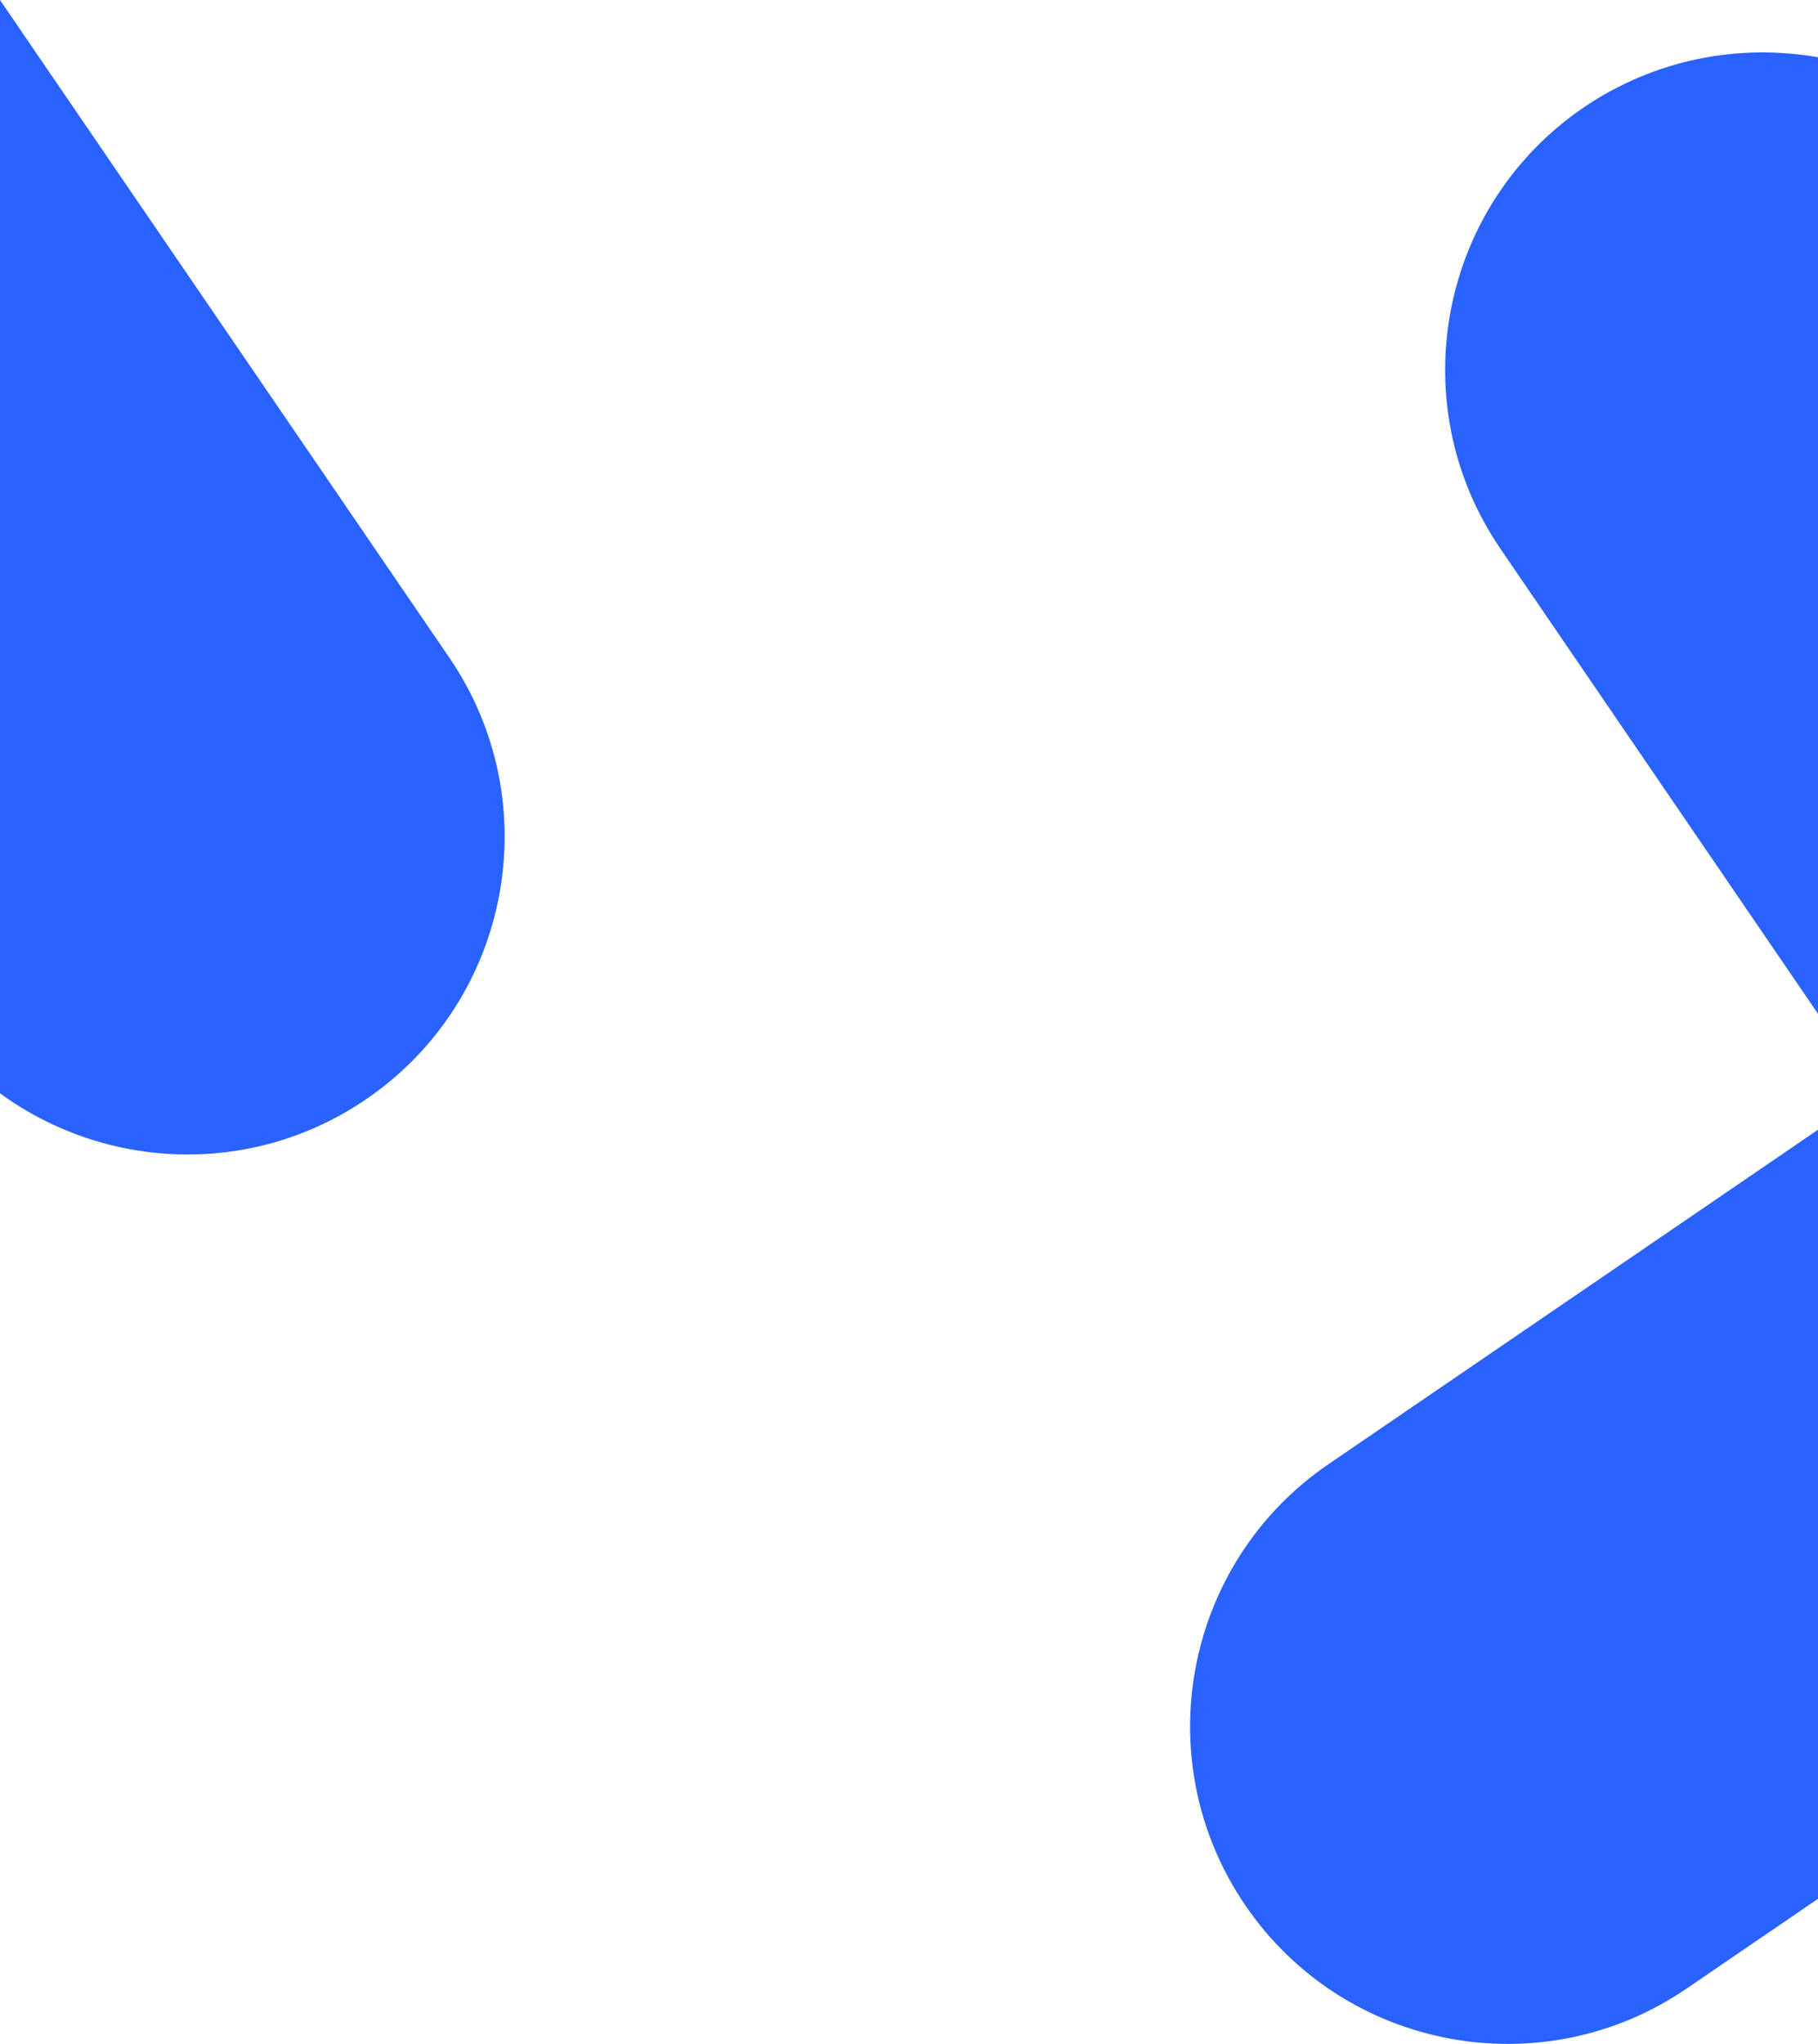
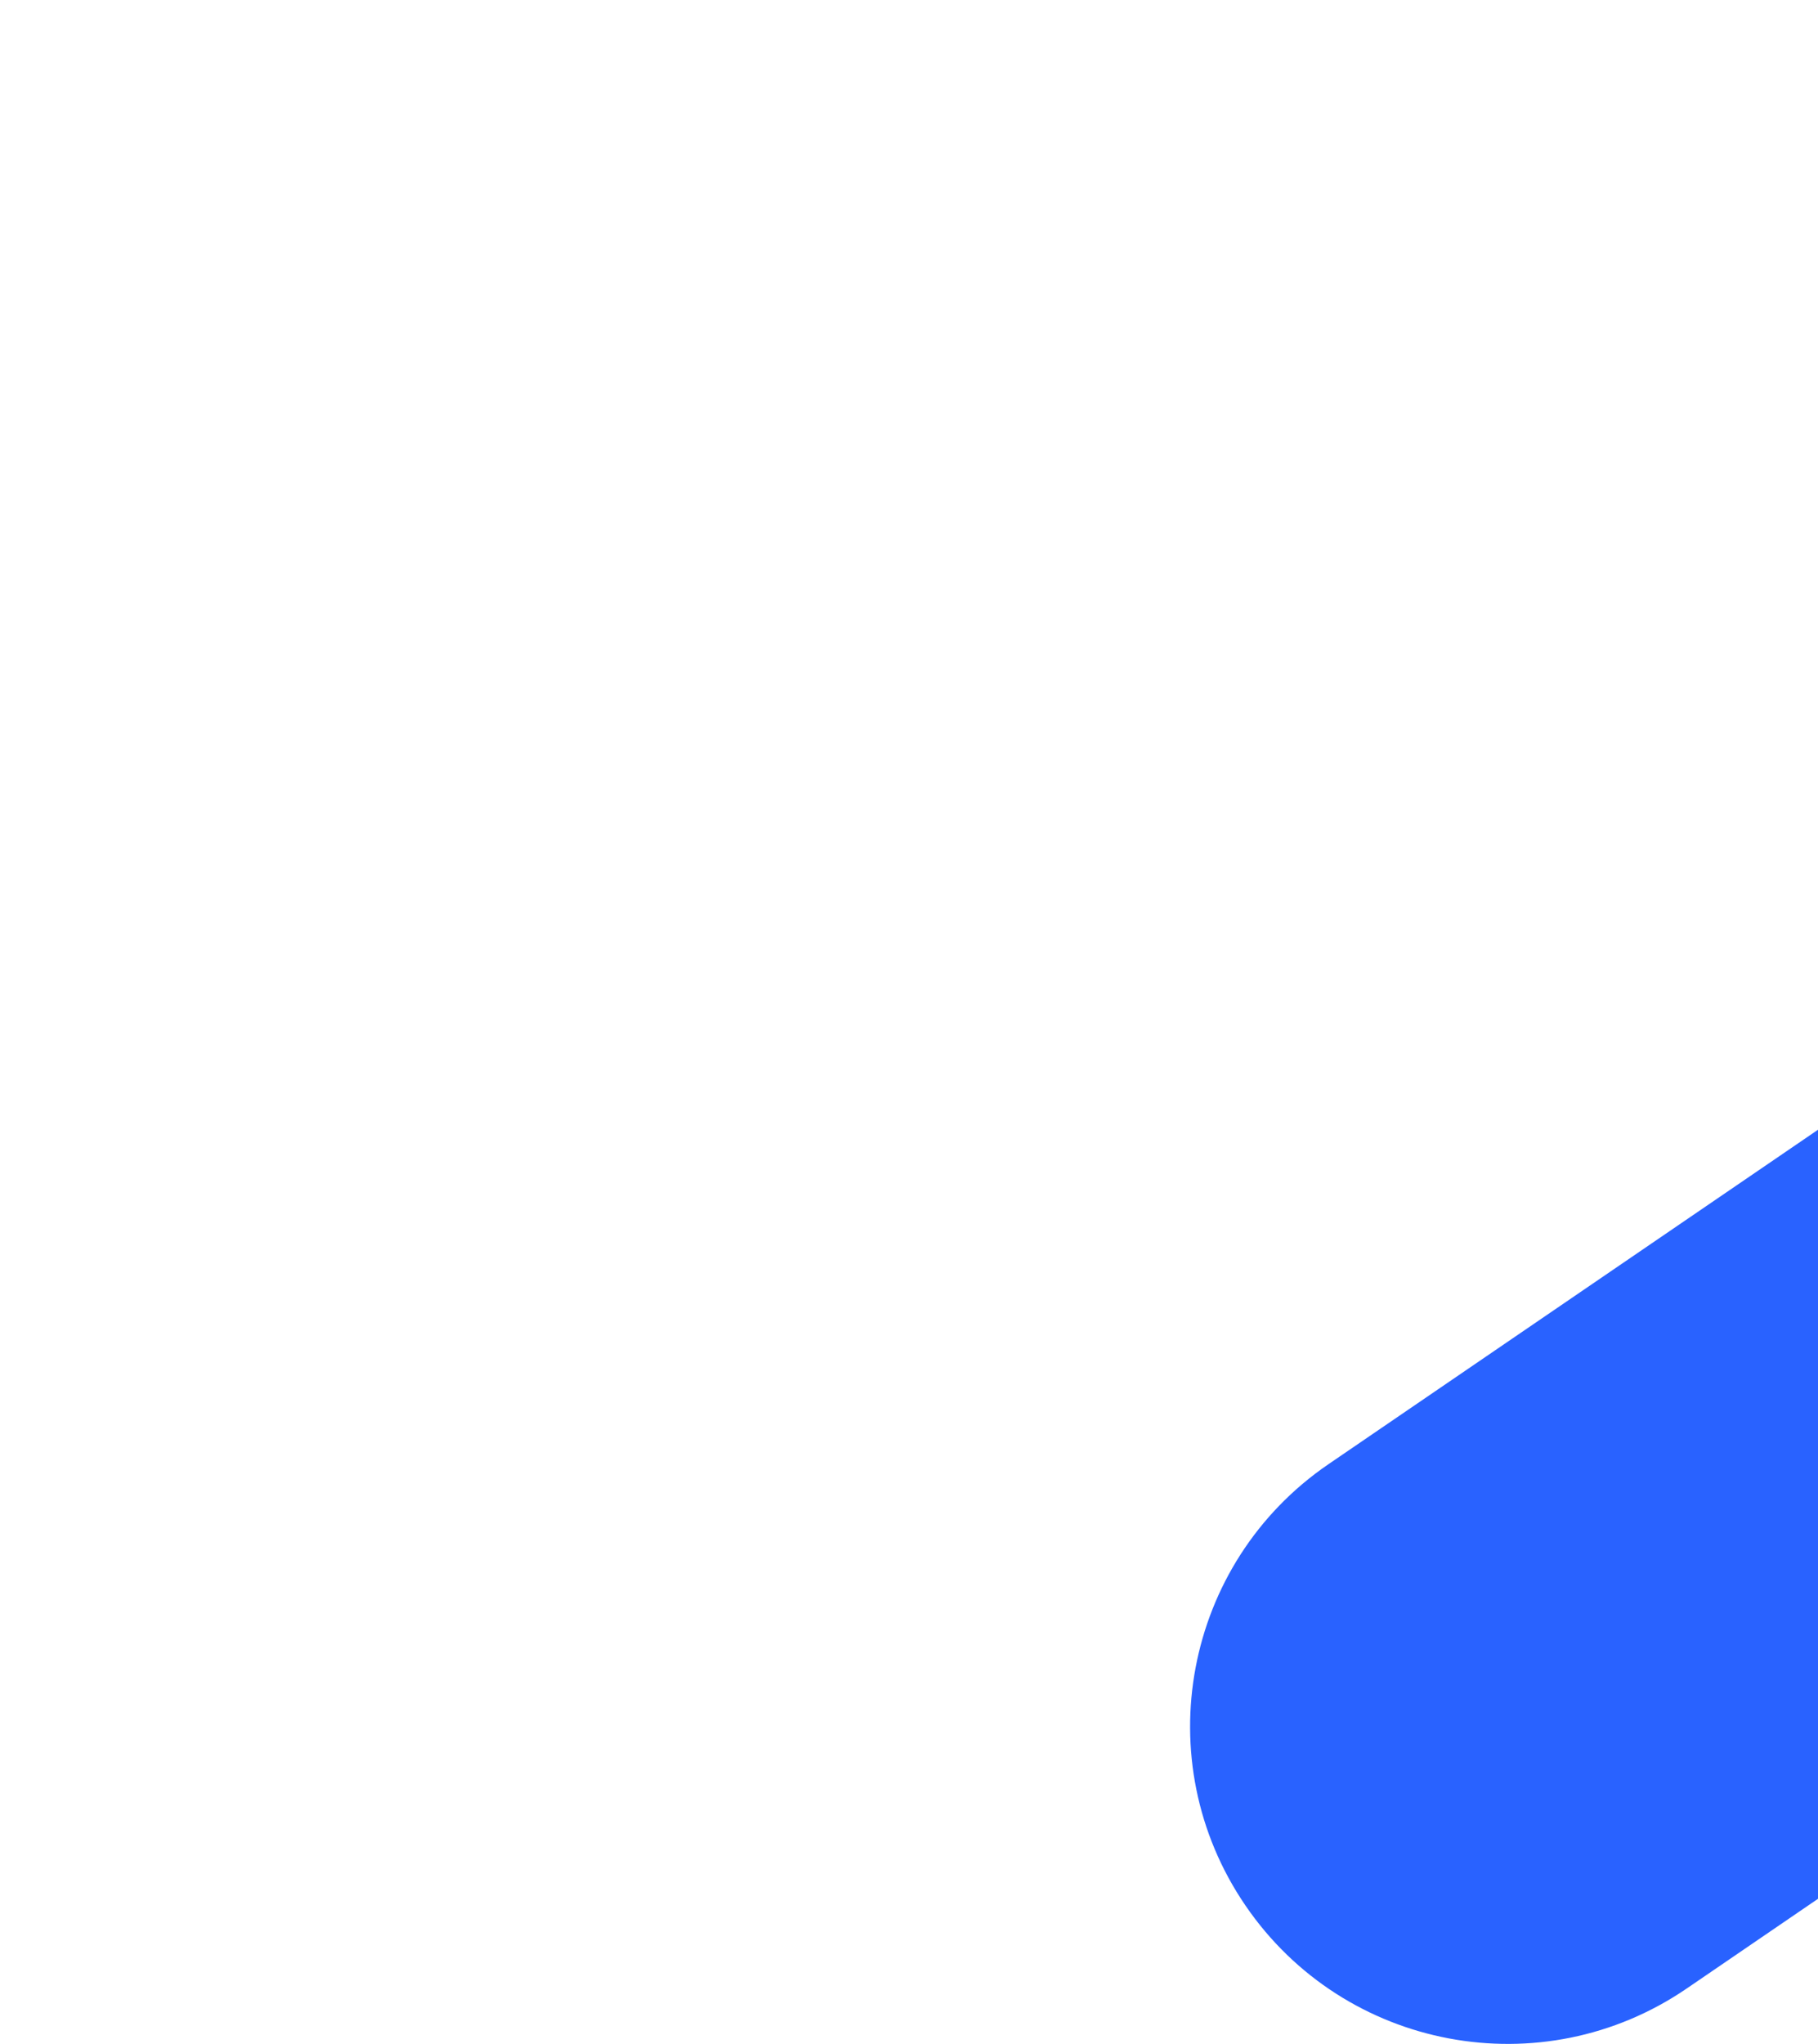
<svg xmlns="http://www.w3.org/2000/svg" version="1.1" id="Capa_1" x="0px" y="0px" width="841.8px" height="946.2px" viewBox="0 0 841.8 946.2" style="enable-background:new 0 0 841.8 946.2;" xml:space="preserve">
  <style type="text/css">
	.st0{fill:#2962FF;}
</style>
-   <path class="st0" d="M841.8,26.5v442.8l-147-215.2c-45.8-67-28.6-158.5,38.4-204.3C766.3,27.3,805.3,20.1,841.8,26.5z" />
  <path class="st0" d="M615.1,677.8l226.8-154.9v356l-60.9,41.6c-67,45.8-158.5,28.6-204.3-38.4C530.9,815.1,548.1,723.6,615.1,677.8z  " />
-   <path class="st0" d="M169.6,508.8C116.8,544.9,48.9,541.8,0,506.1V0l208.1,304.5C253.8,371.5,236.6,463,169.6,508.8z" />
</svg>